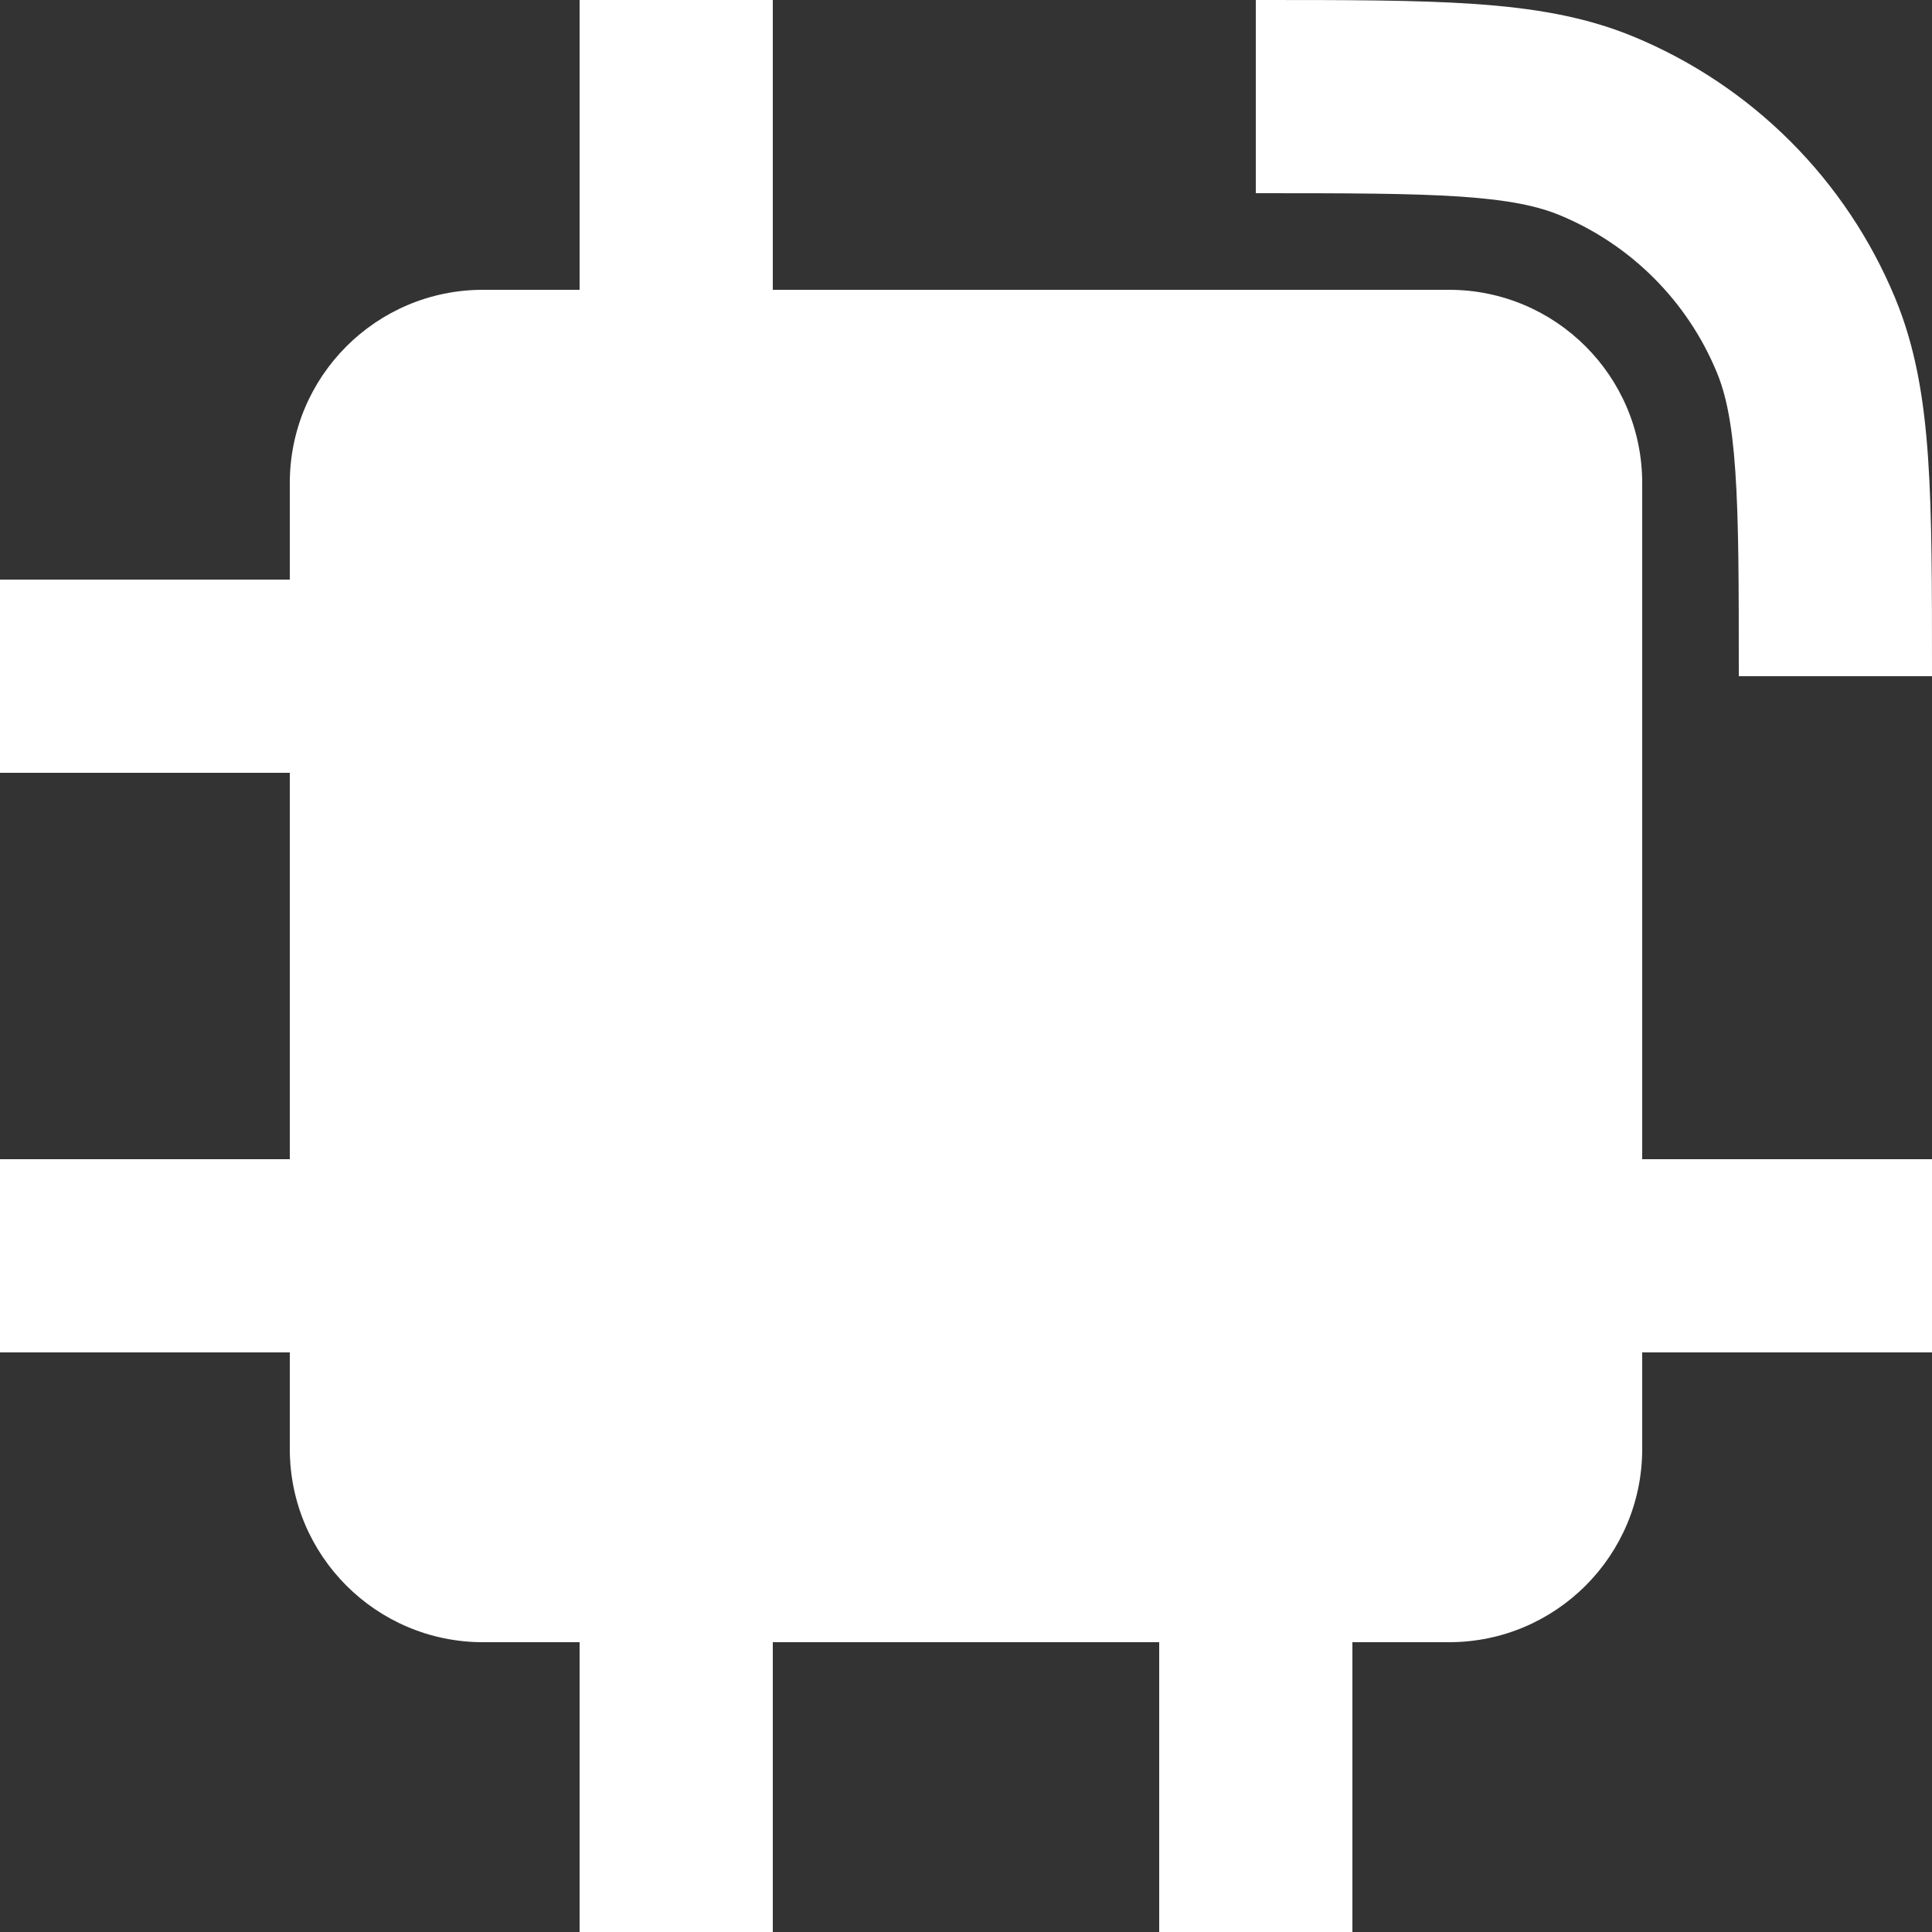
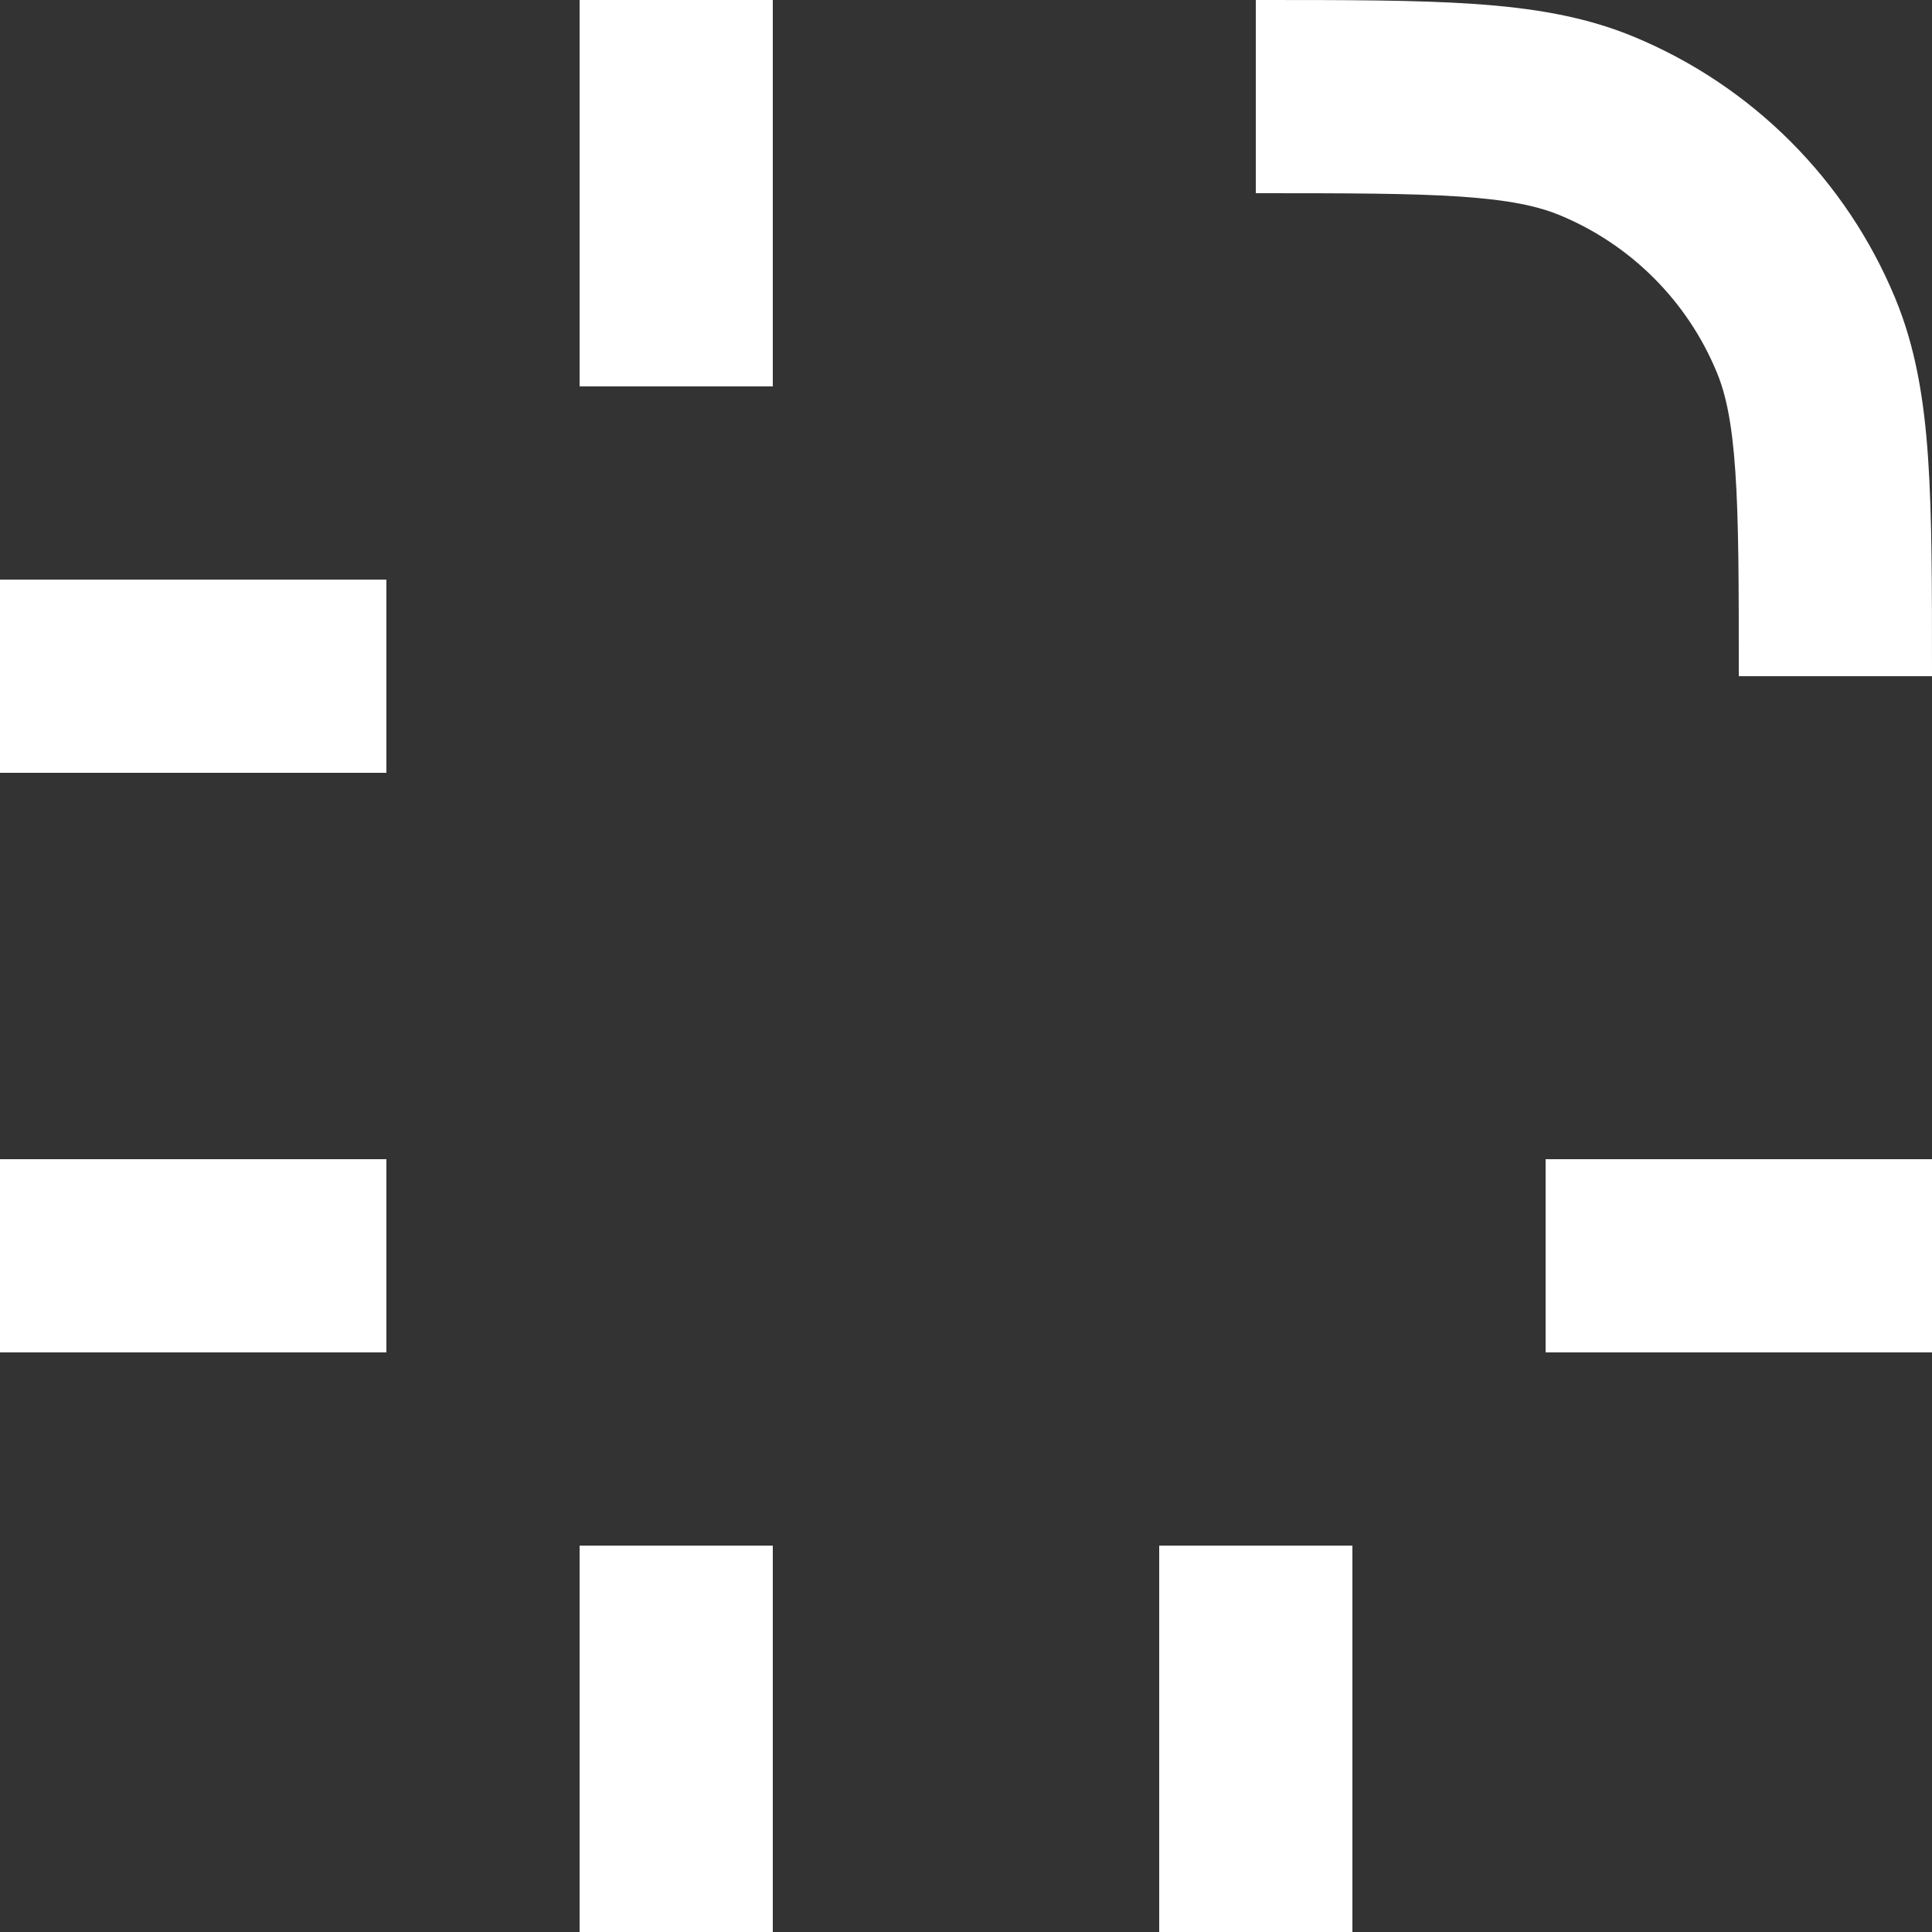
<svg xmlns="http://www.w3.org/2000/svg" width="40" height="40" viewBox="0 0 40 40" fill="none">
  <rect x="0" y="0" width="40" height="40" fill="#333333" stroke="none" />
-   <path d="M30 6H10C7.791 6 6 7.791 6 10V30C6 32.209 7.791 34 10 34H30C32.209 34 34 32.209 34 30V10C34 7.791 32.209 6 30 6Z" fill="white" />
  <path fill-rule="evenodd" clip-rule="evenodd" d="M30.242 4.071C29.21 4.001 27.891 4 26 4V3.71048e-07H26.071C27.875 -1.37233e-05 29.33 -2.4803e-05 30.513 0.081C31.73 0.164 32.807 0.338 33.825 0.76C35.039 1.263 36.141 1.999 37.07 2.928C37.998 3.856 38.735 4.959 39.237 6.171C39.66 7.191 39.836 8.268 39.919 9.486C40 10.67 40 12.125 40 13.929V14H36C36 12.109 35.999 10.79 35.928 9.759C35.859 8.745 35.73 8.155 35.543 7.705L35.542 7.703C35.241 6.975 34.799 6.314 34.242 5.757C33.684 5.199 33.023 4.757 32.295 4.456L33.059 2.611L32.295 4.456C31.845 4.27 31.256 4.14 30.242 4.071ZM16 3.71048e-07V8H12V3.71048e-07H16ZM0 12H8V16H0V12ZM0 24H8V28H0V24ZM32 28V24H40V28H32ZM16 32V40H12V32H16ZM28 32V40H24V32H28Z" fill="white" />
</svg>